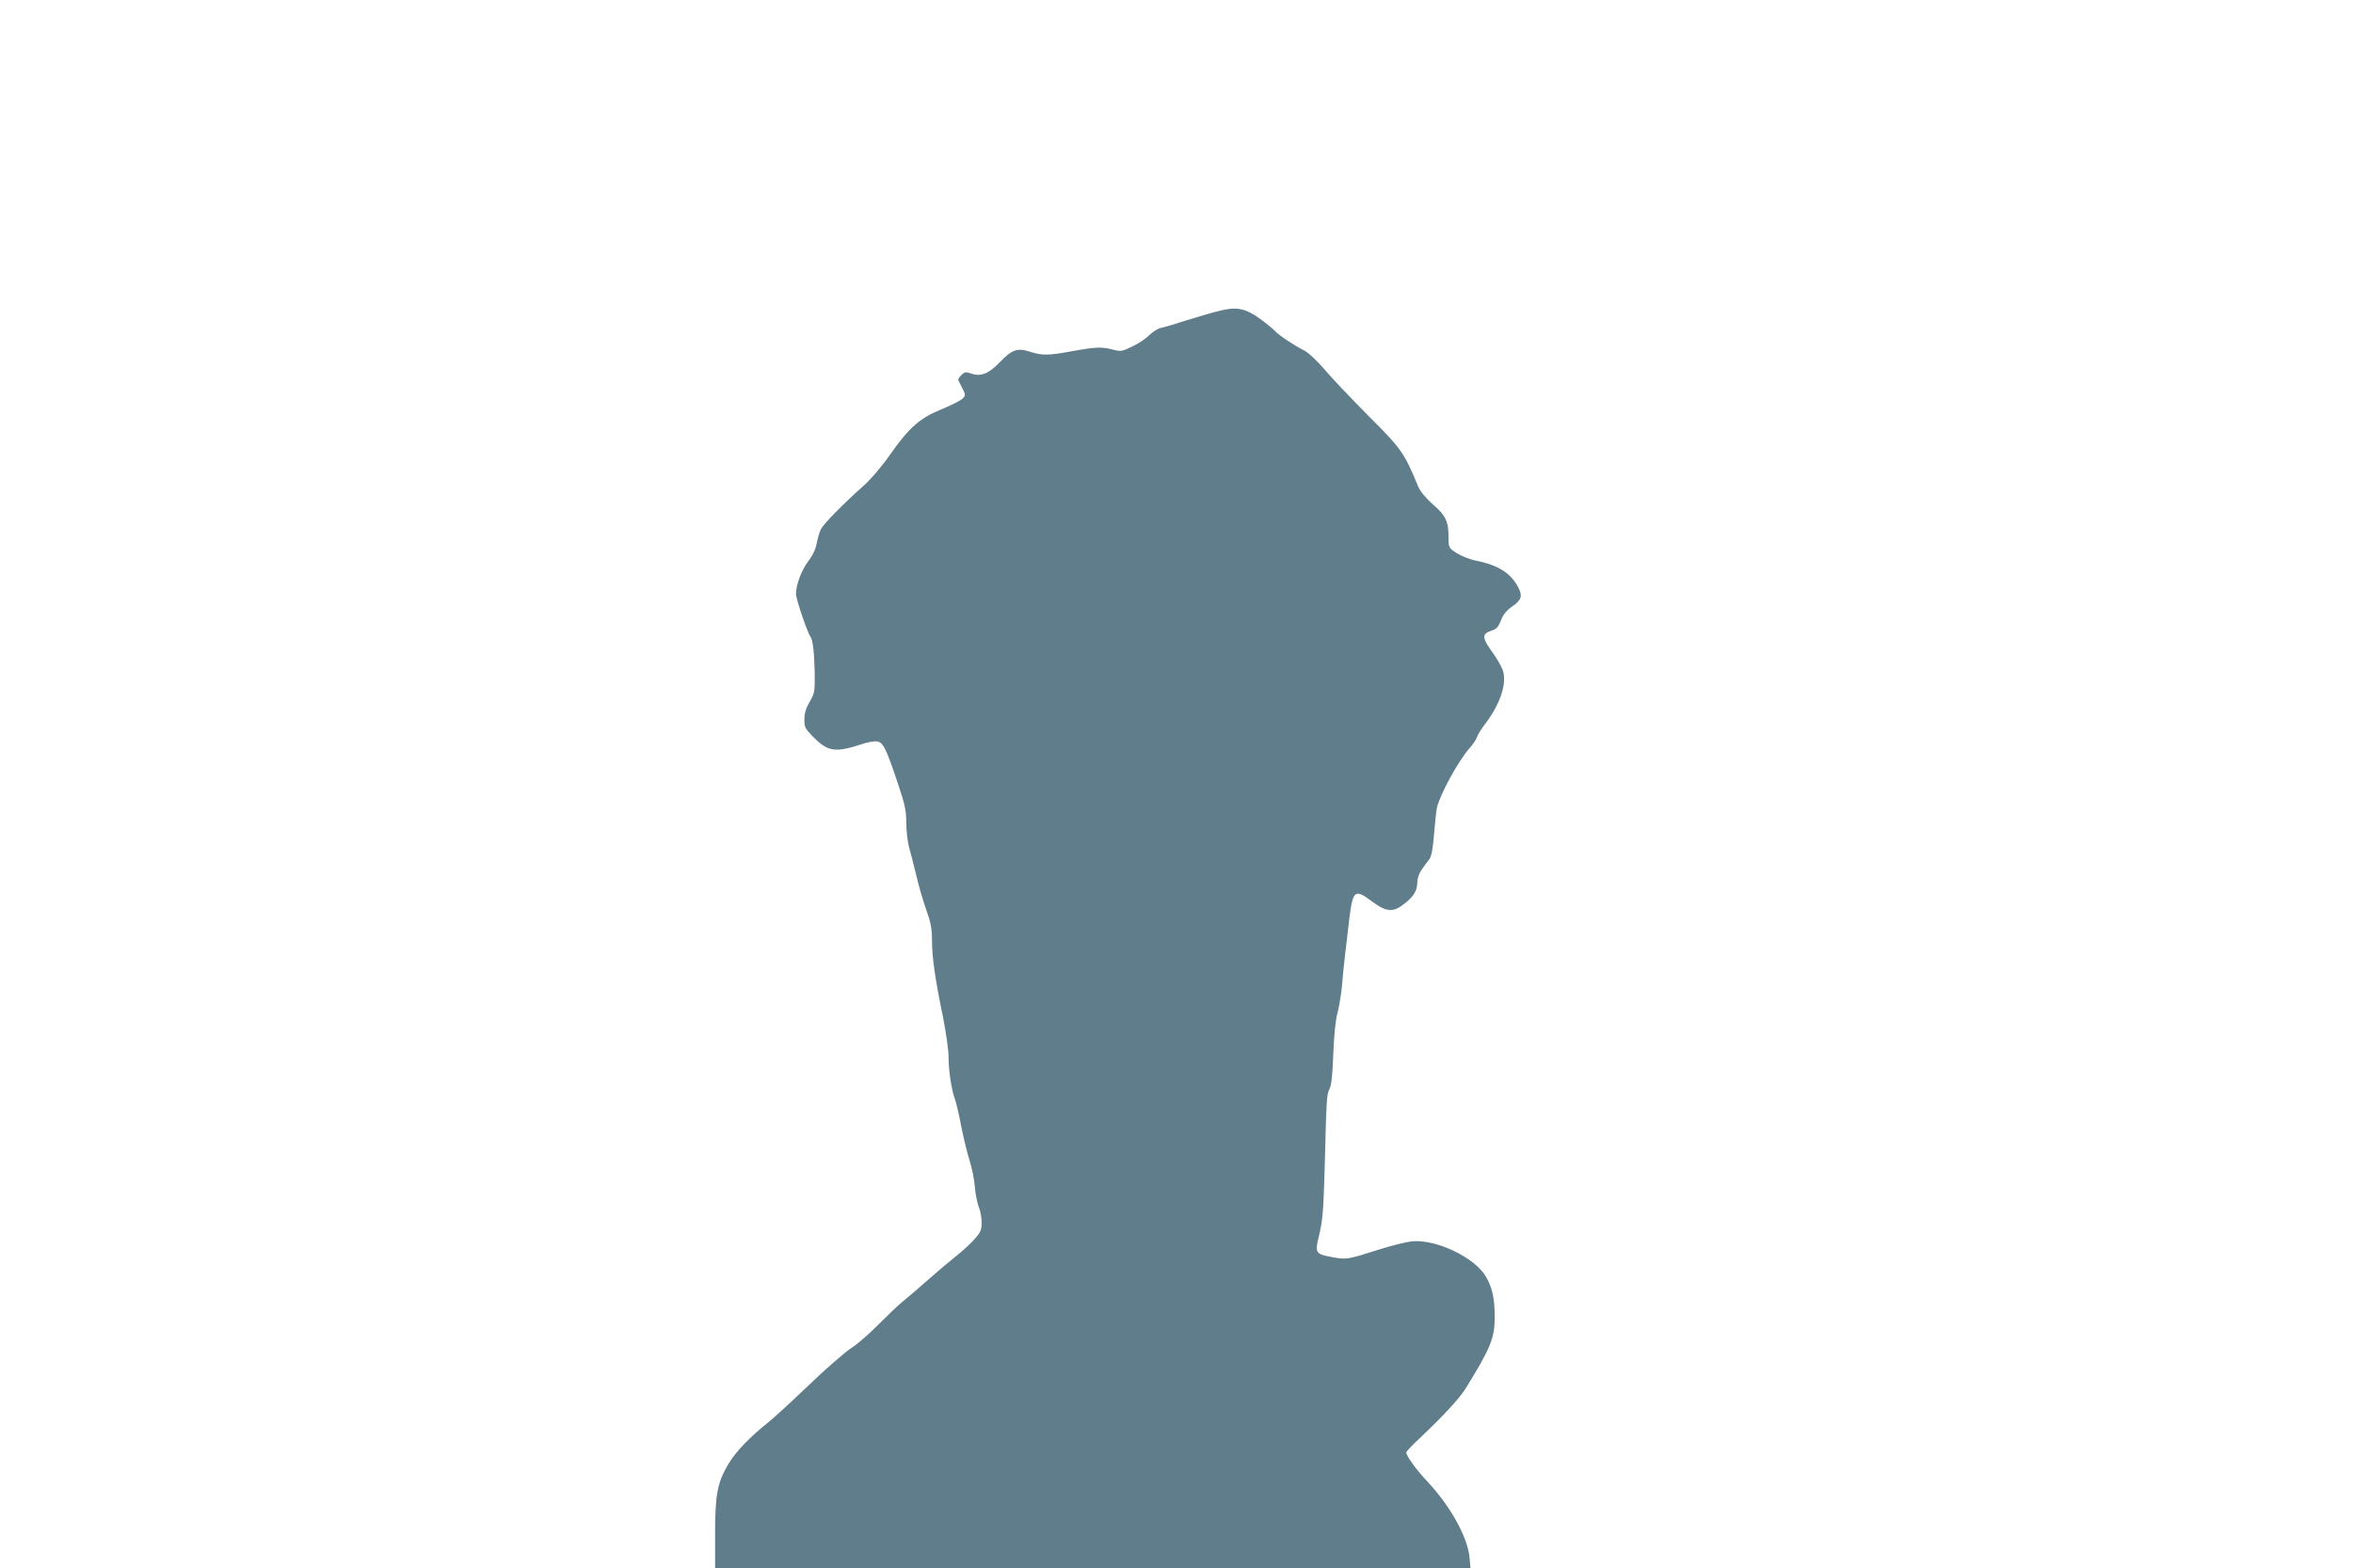
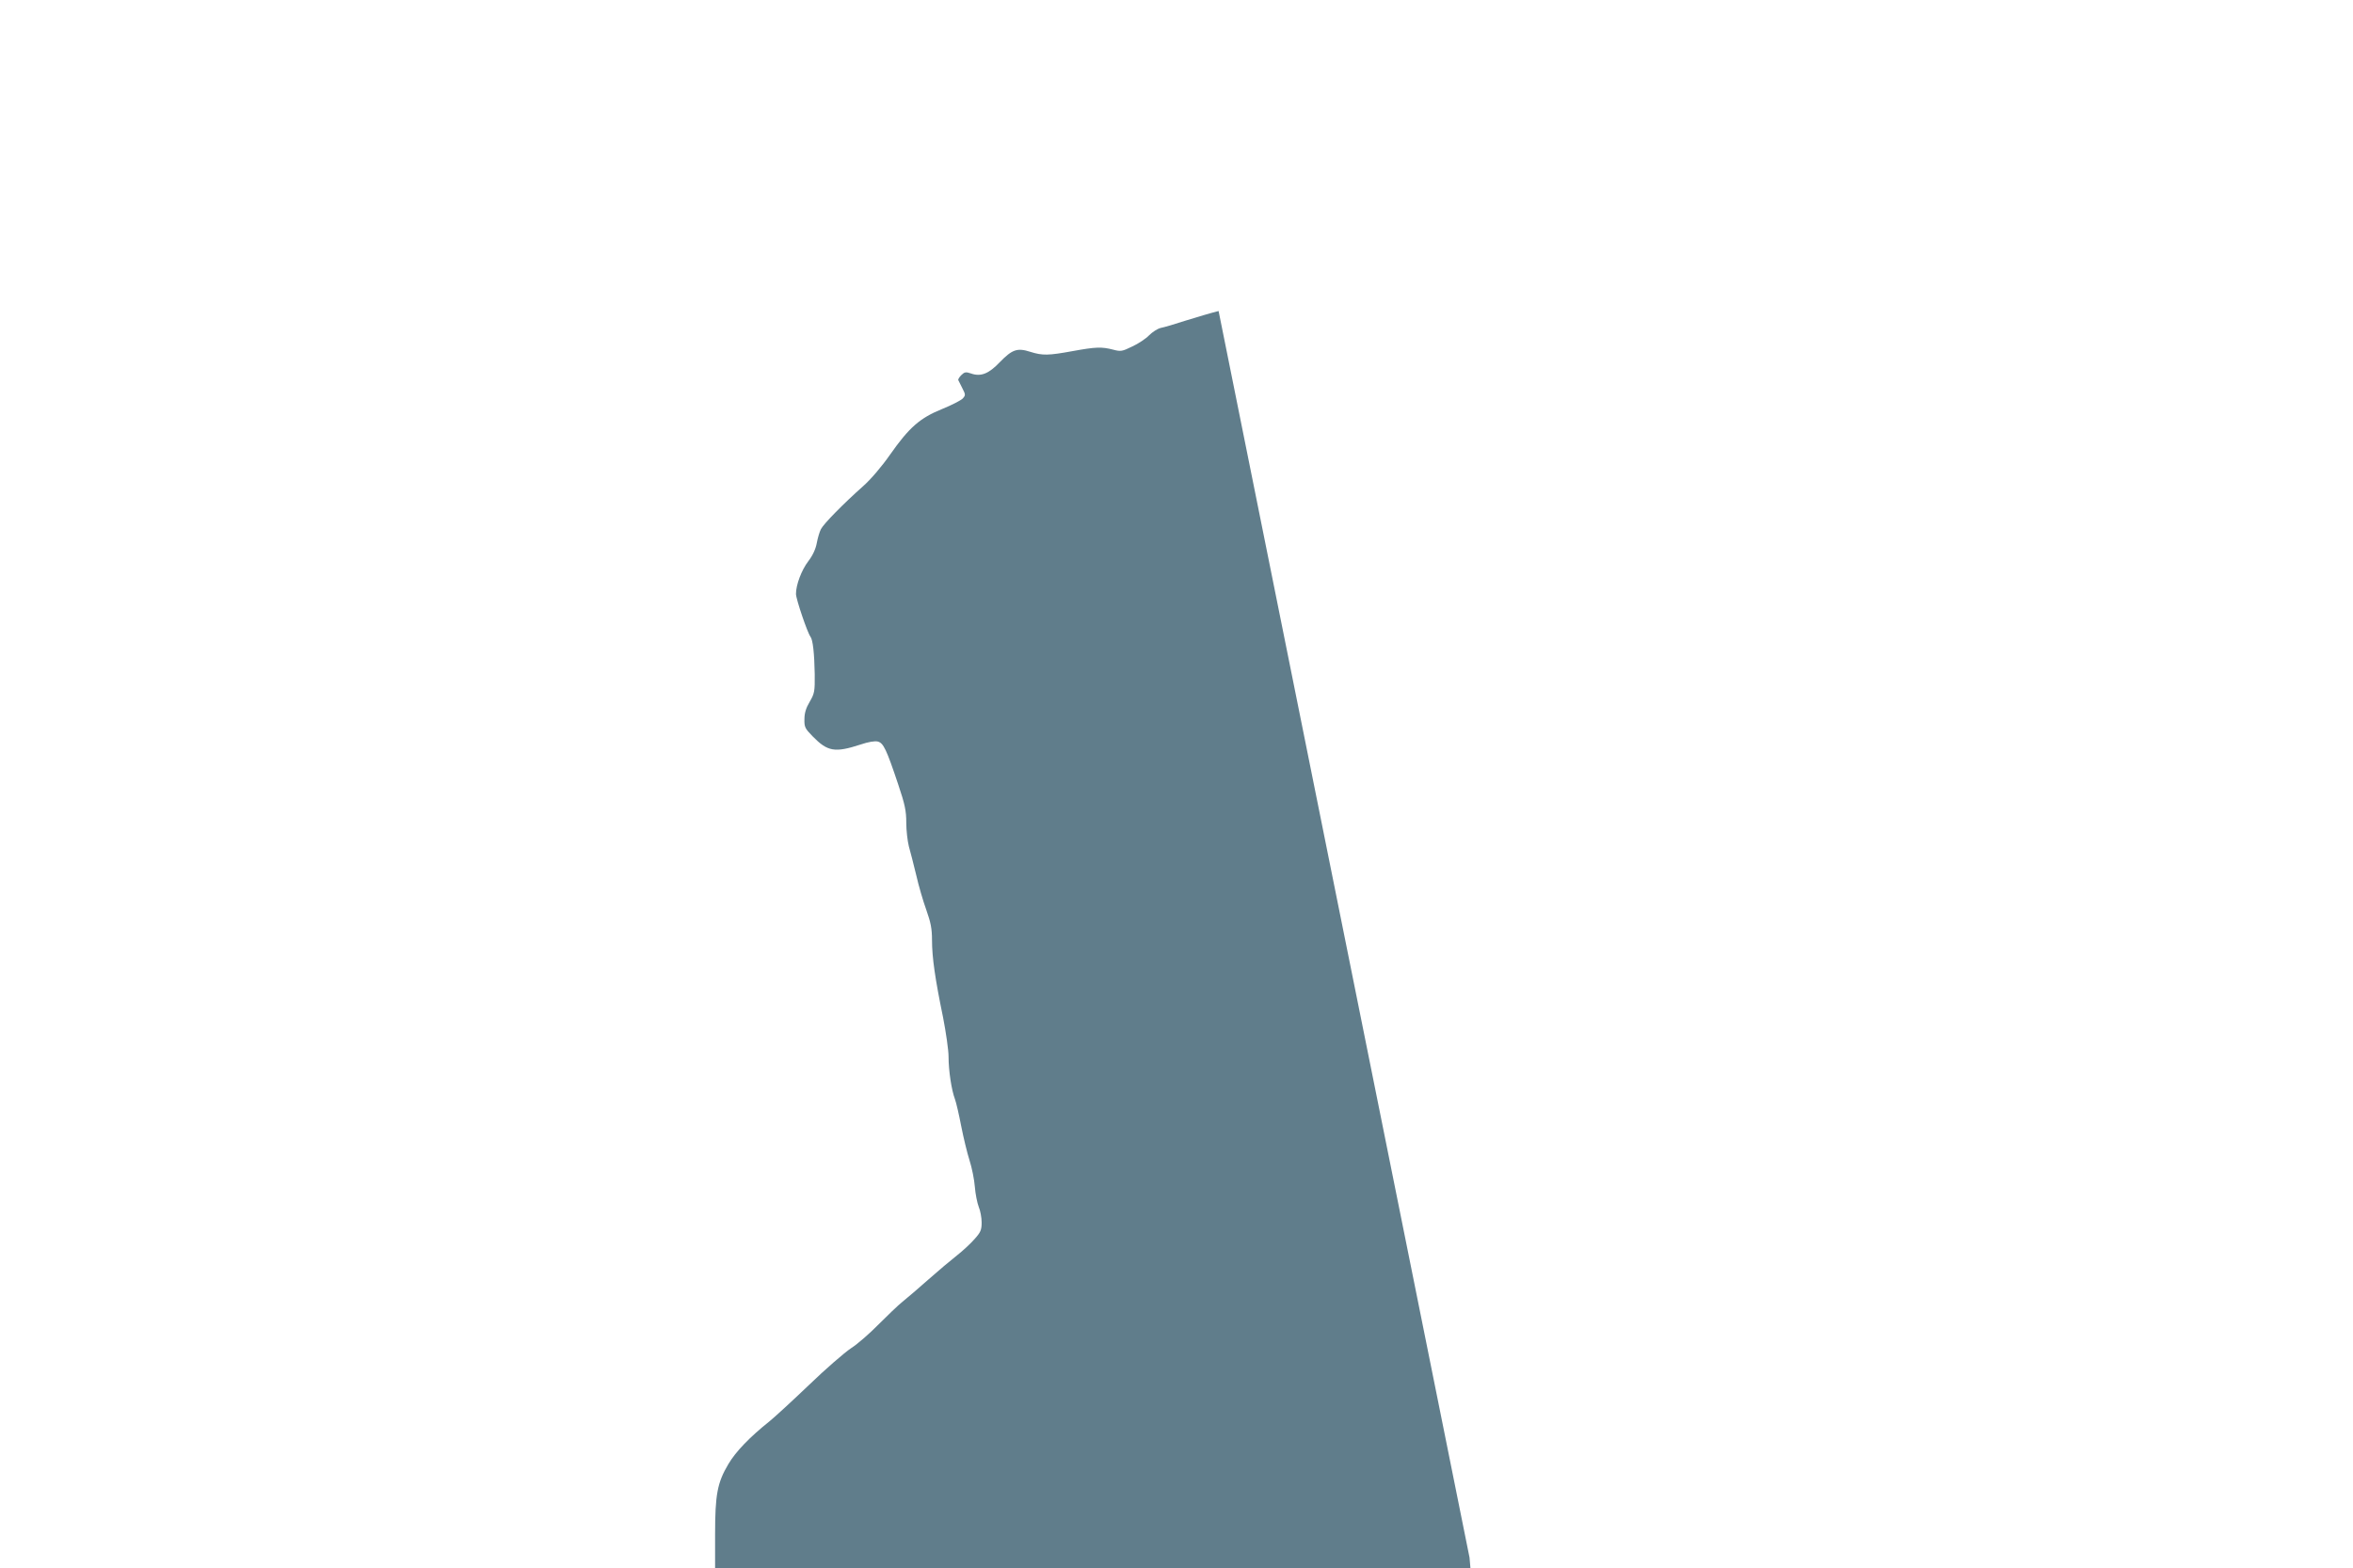
<svg xmlns="http://www.w3.org/2000/svg" version="1.0" width="1280pt" height="853pt" viewBox="0 0 1280 853" preserveAspectRatio="xMidYMid meet">
  <g transform="translate(0,853) scale(0.1,-0.1)" fill="#607d8b" stroke="none">
-     <path d="M6629 6838 c-41 -10 -121 -34 -179 -52 -58 -19 -119 -37 -136 -40 -17 -4 -45 -22 -63 -40 -17 -18 -59 -46 -92 -61 -55 -27 -63 -28 -104 -17 -62 16 -94 15 -220 -8 -132 -24 -163 -25 -230 -4 -71 23 -99 13 -166 -56 -61 -64 -104 -81 -159 -61 -26 9 -34 7 -51 -10 -11 -11 -18 -23 -16 -27 2 -4 12 -24 22 -44 18 -35 18 -38 2 -56 -10 -10 -60 -36 -112 -57 -121 -49 -179 -100 -283 -248 -46 -66 -107 -137 -147 -172 -109 -97 -213 -203 -229 -233 -8 -15 -18 -50 -23 -77 -6 -32 -22 -67 -46 -98 -37 -49 -67 -128 -67 -178 0 -28 63 -213 79 -233 13 -17 21 -91 23 -203 1 -94 -1 -105 -27 -150 -20 -33 -29 -62 -29 -95 -1 -43 3 -51 44 -93 82 -84 121 -91 262 -45 41 14 77 20 93 16 31 -8 47 -42 111 -233 37 -110 44 -144 44 -209 0 -42 7 -100 14 -128 8 -28 26 -98 40 -156 13 -58 38 -143 55 -190 24 -68 31 -101 31 -165 0 -93 17 -211 60 -419 16 -82 30 -179 30 -214 0 -76 16 -182 35 -232 7 -19 22 -85 34 -147 12 -61 32 -144 45 -185 13 -40 26 -105 29 -144 3 -39 13 -88 21 -109 9 -21 16 -59 16 -85 0 -41 -5 -53 -39 -91 -21 -24 -64 -64 -96 -89 -32 -25 -101 -83 -154 -130 -53 -47 -116 -101 -141 -121 -25 -20 -83 -76 -130 -123 -47 -48 -114 -107 -150 -130 -36 -24 -140 -114 -230 -201 -91 -87 -187 -175 -213 -196 -109 -87 -185 -166 -225 -234 -60 -101 -72 -166 -72 -382 l0 -183 2054 0 2055 0 -5 57 c-10 110 -103 278 -226 410 -65 69 -118 142 -118 162 0 5 33 40 73 77 130 123 218 218 252 274 133 215 156 272 156 383 0 101 -12 159 -46 219 -59 106 -271 208 -405 195 -30 -3 -111 -23 -180 -45 -170 -54 -174 -55 -252 -41 -90 16 -96 24 -75 107 22 92 26 135 33 377 10 389 11 400 26 430 11 21 17 79 21 195 4 103 13 186 23 220 8 30 19 96 24 145 7 88 20 203 41 375 19 148 30 156 124 85 77 -57 114 -60 175 -11 52 41 69 70 70 117 0 22 10 49 25 70 13 19 32 44 41 56 11 15 19 58 25 135 5 62 12 126 15 141 15 72 118 260 179 328 18 20 36 47 40 60 4 13 25 47 47 75 80 106 117 219 93 288 -7 19 -28 57 -47 84 -68 94 -70 113 -13 132 26 8 36 20 50 55 12 32 30 54 60 75 50 34 58 56 37 99 -39 81 -111 127 -233 151 -31 6 -77 24 -103 40 -45 29 -46 31 -46 82 0 91 -14 122 -84 183 -40 35 -70 72 -81 98 -77 185 -89 203 -273 387 -95 96 -204 210 -240 254 -37 43 -84 87 -105 98 -61 31 -140 84 -162 108 -11 12 -48 42 -81 66 -81 58 -128 67 -225 42z" />
+     <path d="M6629 6838 c-41 -10 -121 -34 -179 -52 -58 -19 -119 -37 -136 -40 -17 -4 -45 -22 -63 -40 -17 -18 -59 -46 -92 -61 -55 -27 -63 -28 -104 -17 -62 16 -94 15 -220 -8 -132 -24 -163 -25 -230 -4 -71 23 -99 13 -166 -56 -61 -64 -104 -81 -159 -61 -26 9 -34 7 -51 -10 -11 -11 -18 -23 -16 -27 2 -4 12 -24 22 -44 18 -35 18 -38 2 -56 -10 -10 -60 -36 -112 -57 -121 -49 -179 -100 -283 -248 -46 -66 -107 -137 -147 -172 -109 -97 -213 -203 -229 -233 -8 -15 -18 -50 -23 -77 -6 -32 -22 -67 -46 -98 -37 -49 -67 -128 -67 -178 0 -28 63 -213 79 -233 13 -17 21 -91 23 -203 1 -94 -1 -105 -27 -150 -20 -33 -29 -62 -29 -95 -1 -43 3 -51 44 -93 82 -84 121 -91 262 -45 41 14 77 20 93 16 31 -8 47 -42 111 -233 37 -110 44 -144 44 -209 0 -42 7 -100 14 -128 8 -28 26 -98 40 -156 13 -58 38 -143 55 -190 24 -68 31 -101 31 -165 0 -93 17 -211 60 -419 16 -82 30 -179 30 -214 0 -76 16 -182 35 -232 7 -19 22 -85 34 -147 12 -61 32 -144 45 -185 13 -40 26 -105 29 -144 3 -39 13 -88 21 -109 9 -21 16 -59 16 -85 0 -41 -5 -53 -39 -91 -21 -24 -64 -64 -96 -89 -32 -25 -101 -83 -154 -130 -53 -47 -116 -101 -141 -121 -25 -20 -83 -76 -130 -123 -47 -48 -114 -107 -150 -130 -36 -24 -140 -114 -230 -201 -91 -87 -187 -175 -213 -196 -109 -87 -185 -166 -225 -234 -60 -101 -72 -166 -72 -382 l0 -183 2054 0 2055 0 -5 57 z" />
  </g>
</svg>